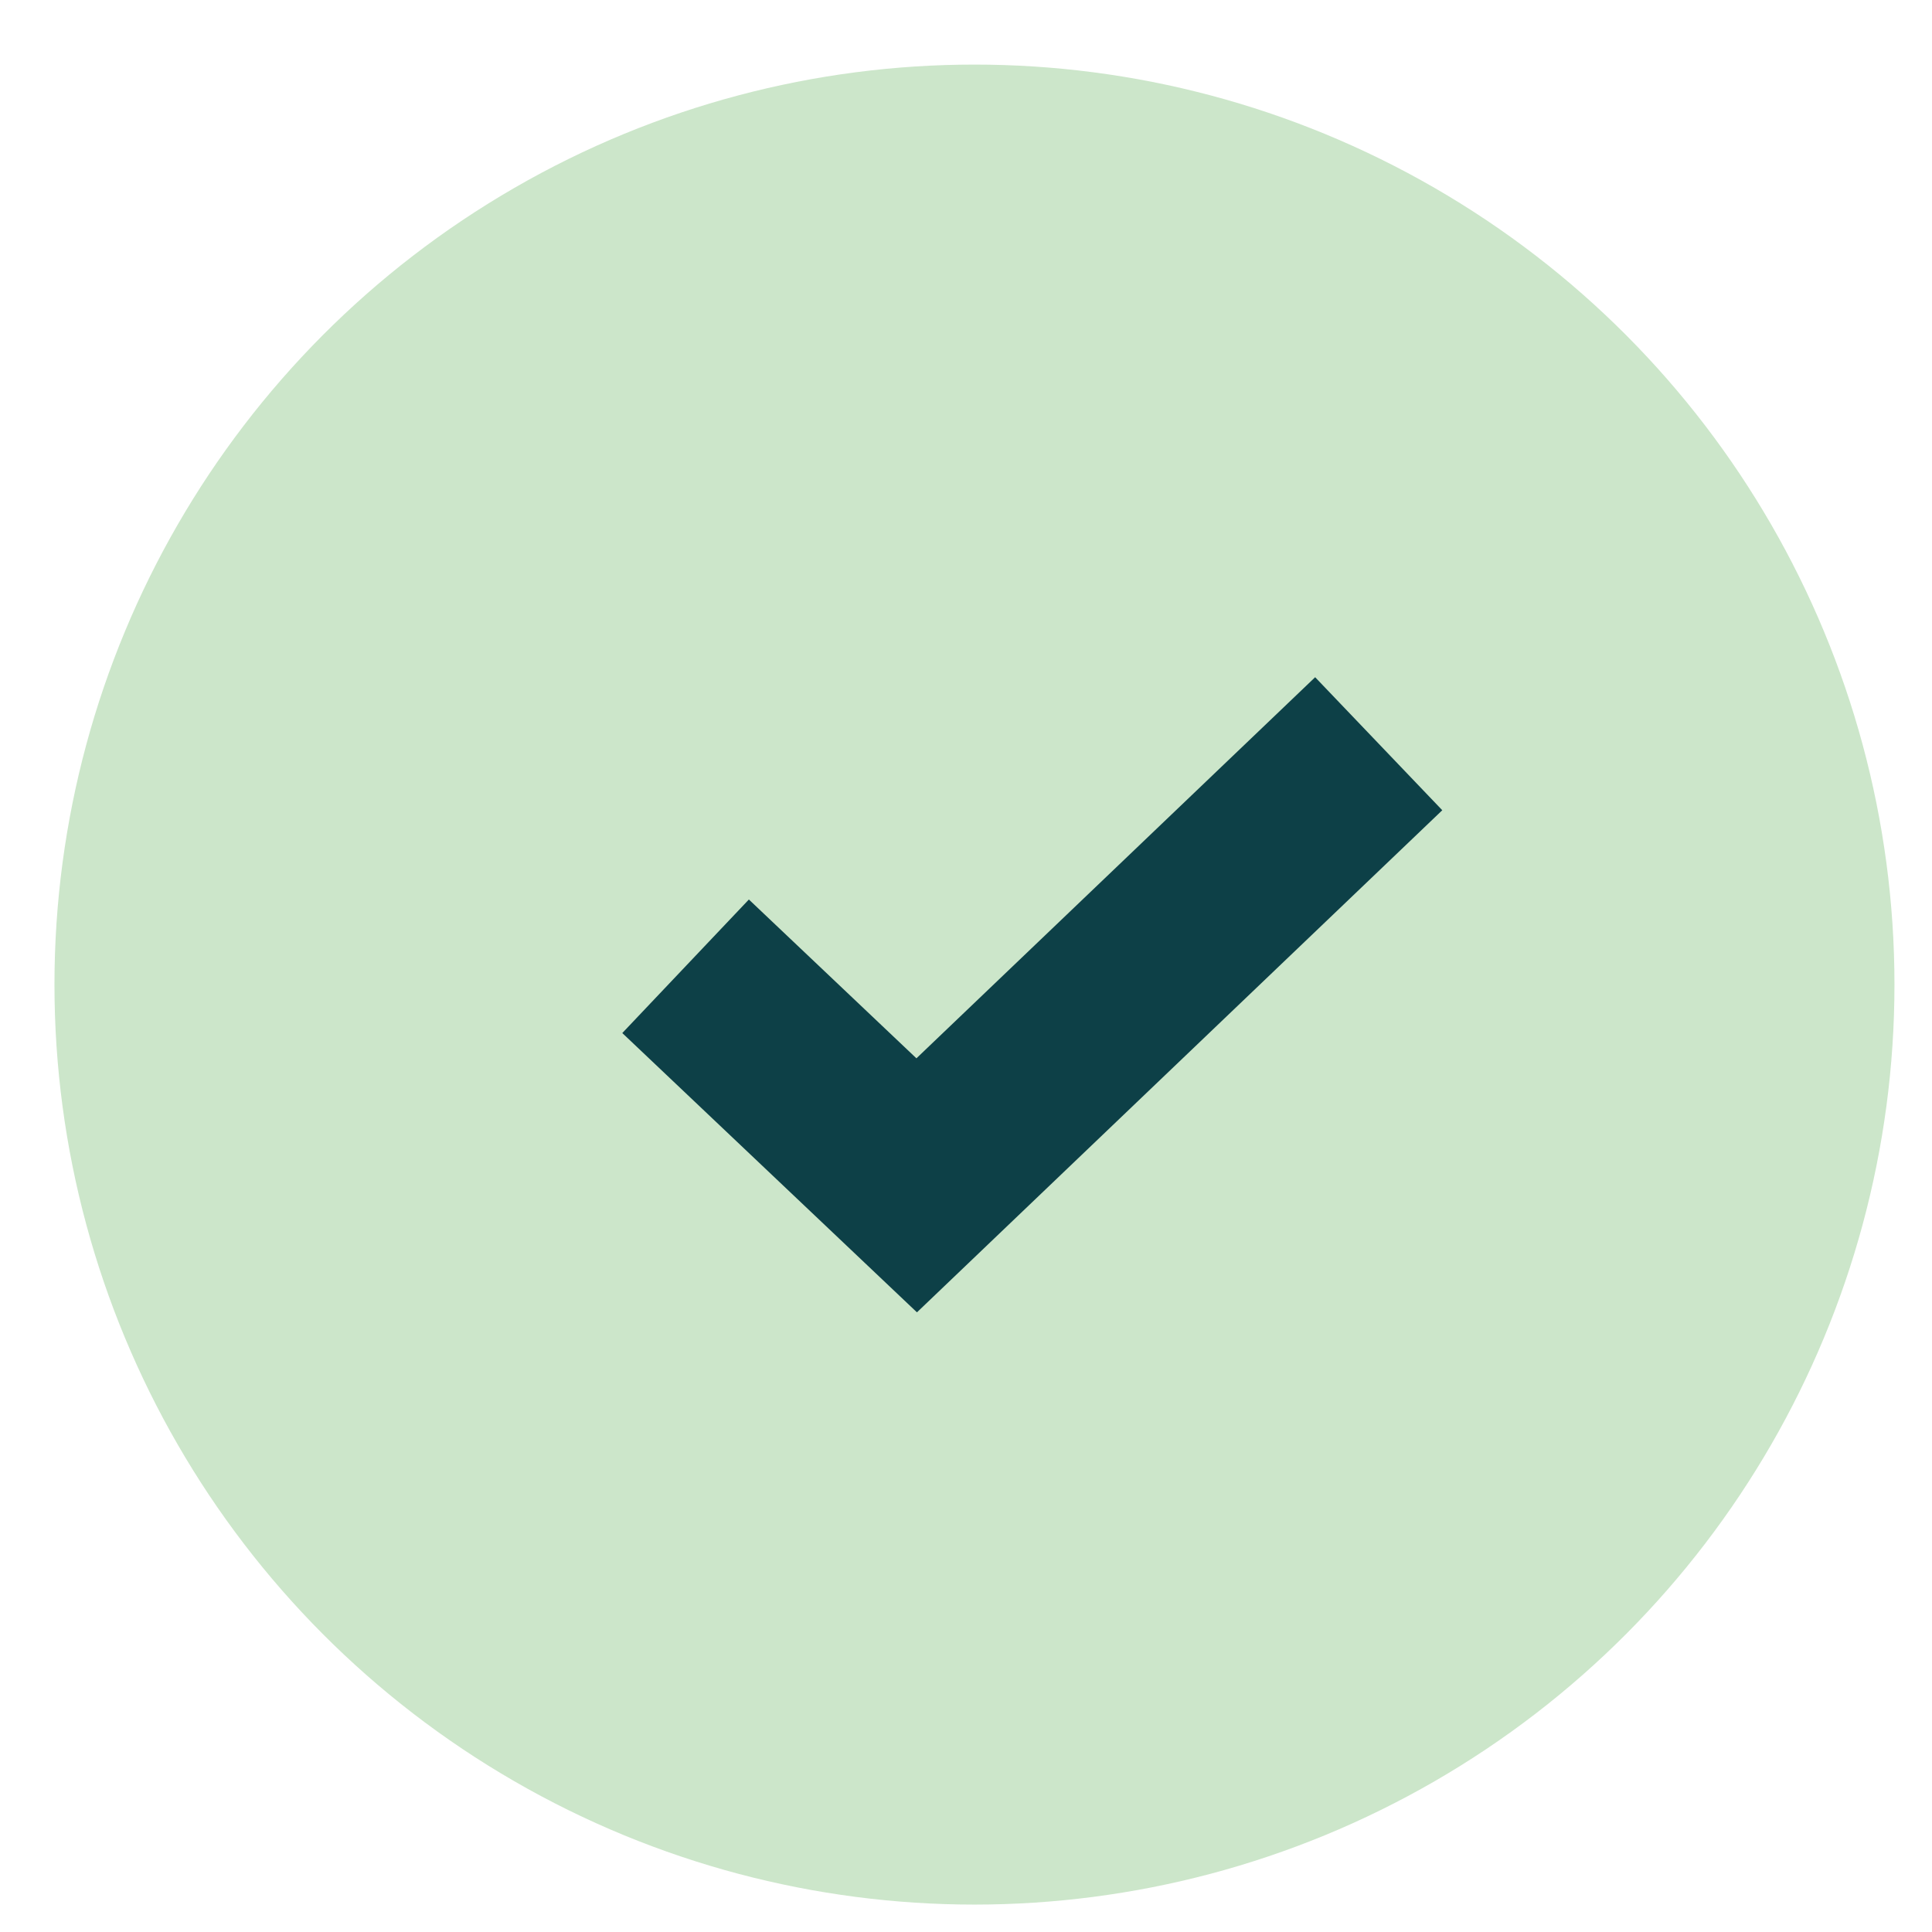
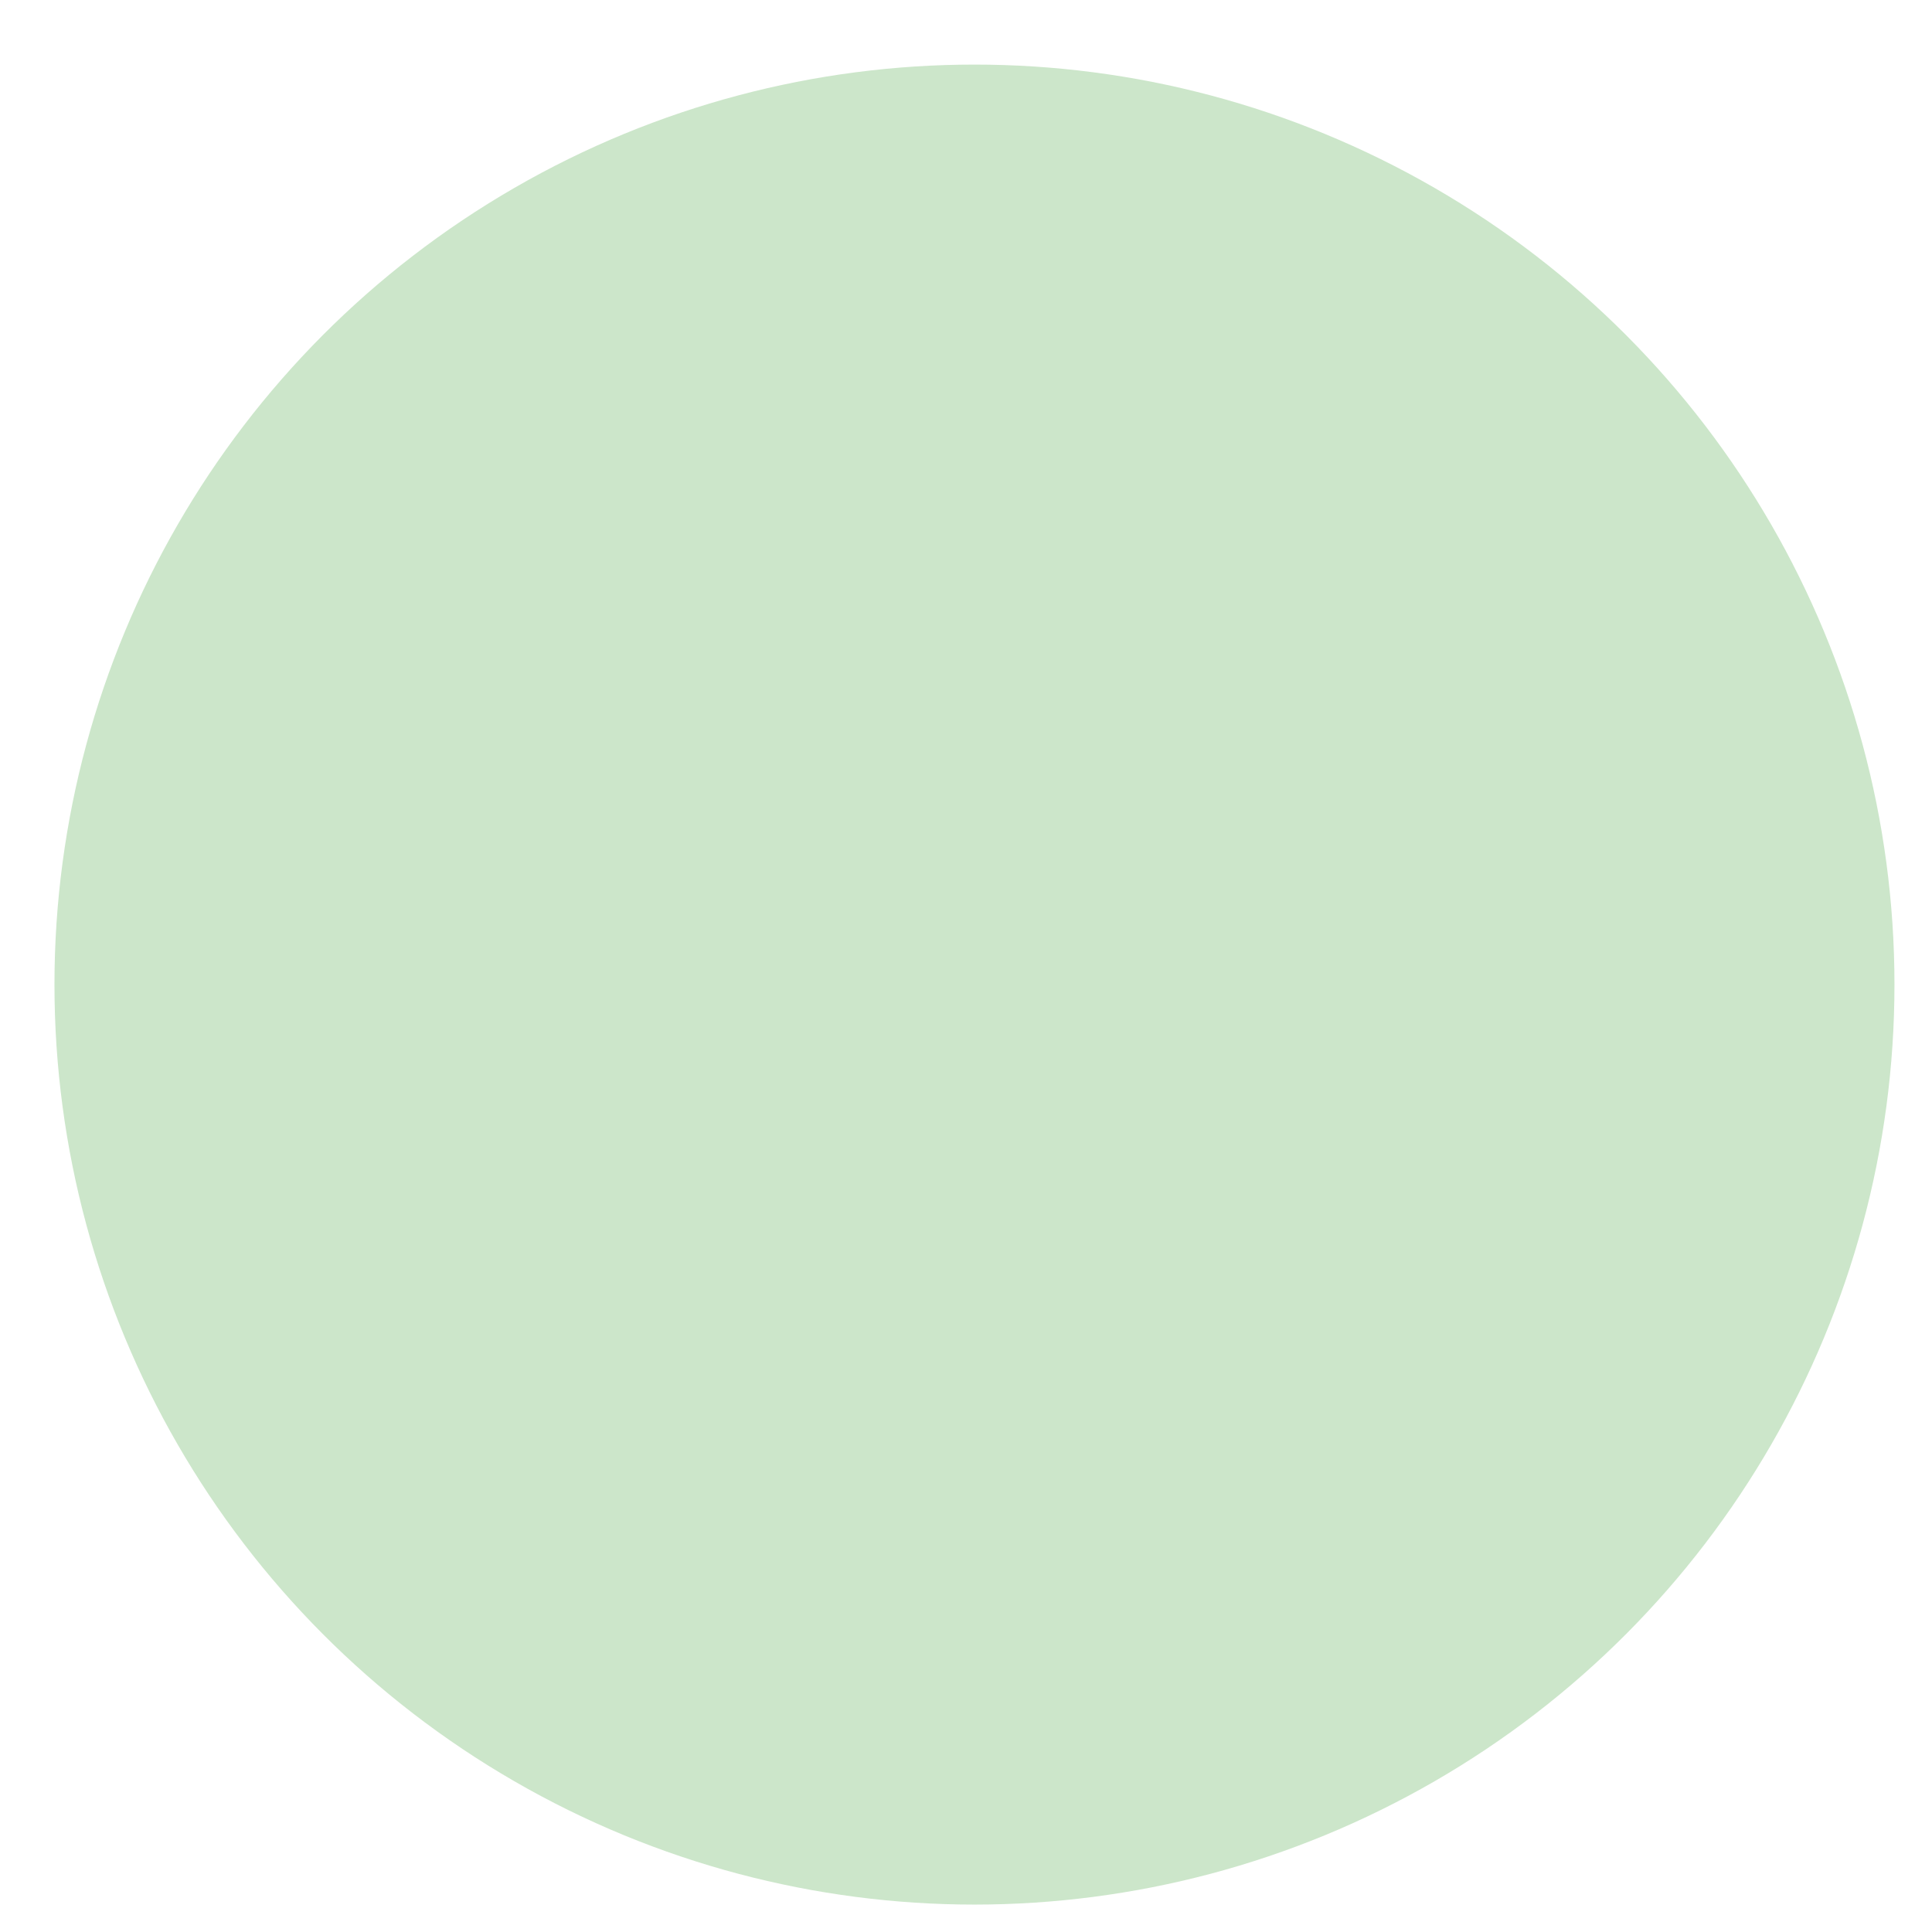
<svg xmlns="http://www.w3.org/2000/svg" width="21px" height="21px" viewBox="0 0 21 21" version="1.1">
  <title>Group</title>
  <desc>Created with Sketch.</desc>
  <defs />
  <g id="Page-1" stroke="none" stroke-width="1" fill="none" fill-rule="evenodd">
    <g id="Single-Page-Checkout-Flow" transform="translate(-815, -1139)">
      <g id="Group-16" transform="translate(735, 755.015)">
        <g id="Bullet-Points" transform="translate(75, 344)">
          <g id="Group-11" transform="translate(0, 36)">
            <g id="icon-check">
              <g id="Artboard">
                <g id="Group">
                  <circle id="Oval" fill="#cce6ca" cx="15.592" cy="14.687" r="10" />
-                   <polyline id="Shape" stroke="#0d4047" stroke-width="2" points="12.452 14.488 14.964 16.869 19.986 12.069" />
                </g>
              </g>
            </g>
          </g>
        </g>
      </g>
    </g>
  </g>
</svg>